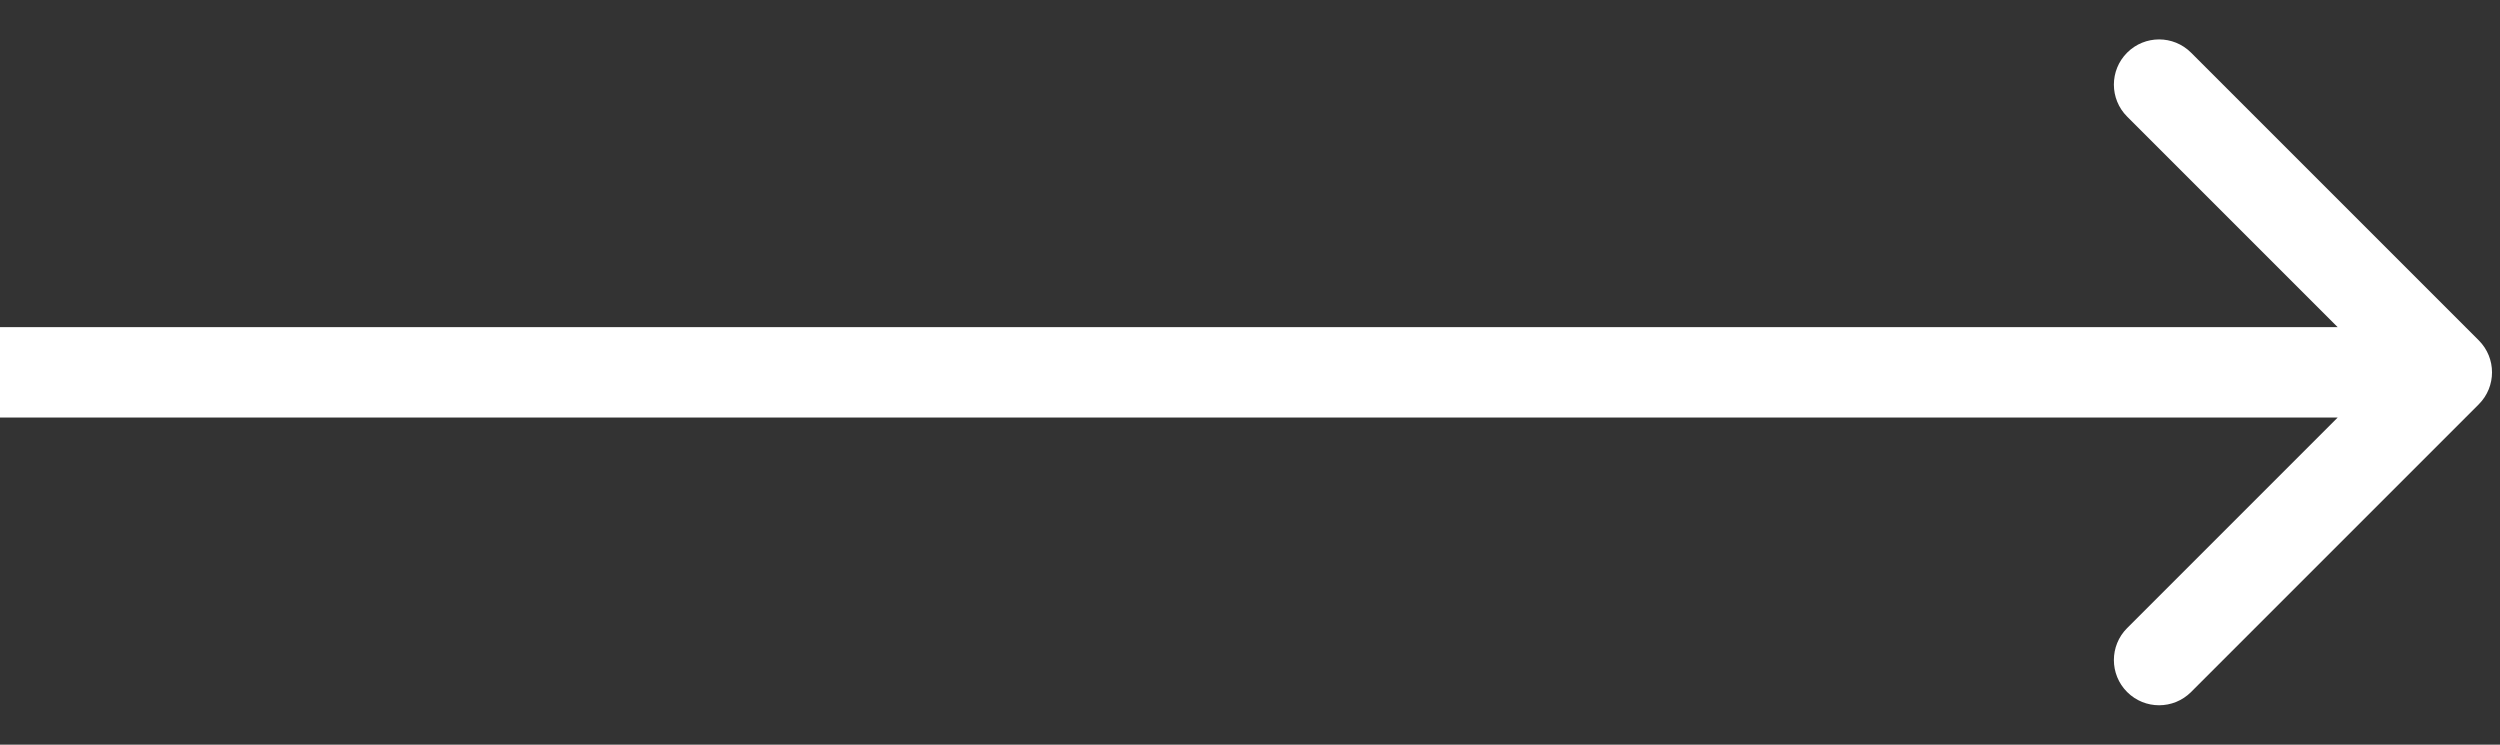
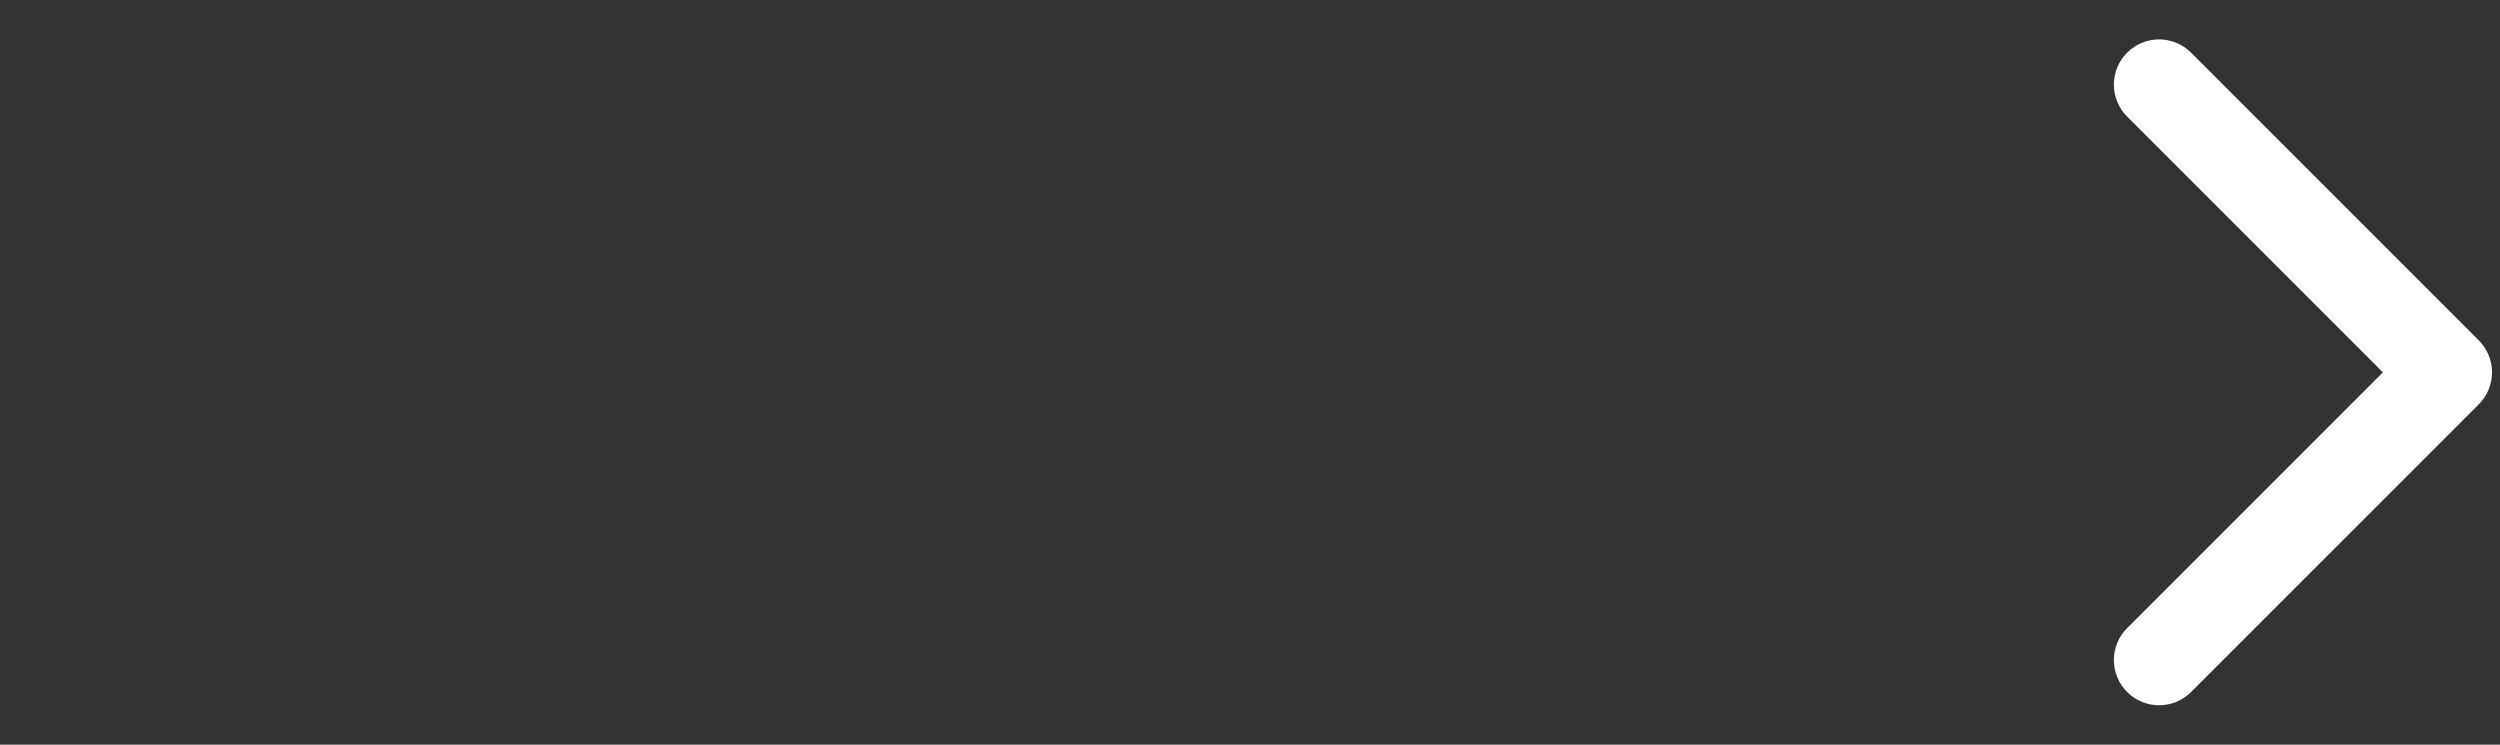
<svg xmlns="http://www.w3.org/2000/svg" width="47" height="14" viewBox="0 0 47 14" fill="none">
  <rect x="0" y="0" width="47" height="14" fill="#333333" stroke="none" />
-   <path d="M46.601 7.601C46.933 7.269 46.933 6.731 46.601 6.399L41.192 0.99C40.86 0.658 40.322 0.658 39.99 0.99C39.658 1.322 39.658 1.86 39.99 2.192L44.798 7L39.99 11.808C39.658 12.14 39.658 12.678 39.99 13.01C40.322 13.342 40.86 13.342 41.192 13.01L46.601 7.601ZM0 7.85H46V6.15H0V7.85Z" fill="white" />
+   <path d="M46.601 7.601C46.933 7.269 46.933 6.731 46.601 6.399L41.192 0.99C40.86 0.658 40.322 0.658 39.99 0.99C39.658 1.322 39.658 1.86 39.99 2.192L44.798 7L39.99 11.808C39.658 12.14 39.658 12.678 39.99 13.01C40.322 13.342 40.86 13.342 41.192 13.01L46.601 7.601ZM0 7.85H46V6.15V7.85Z" fill="white" />
</svg>